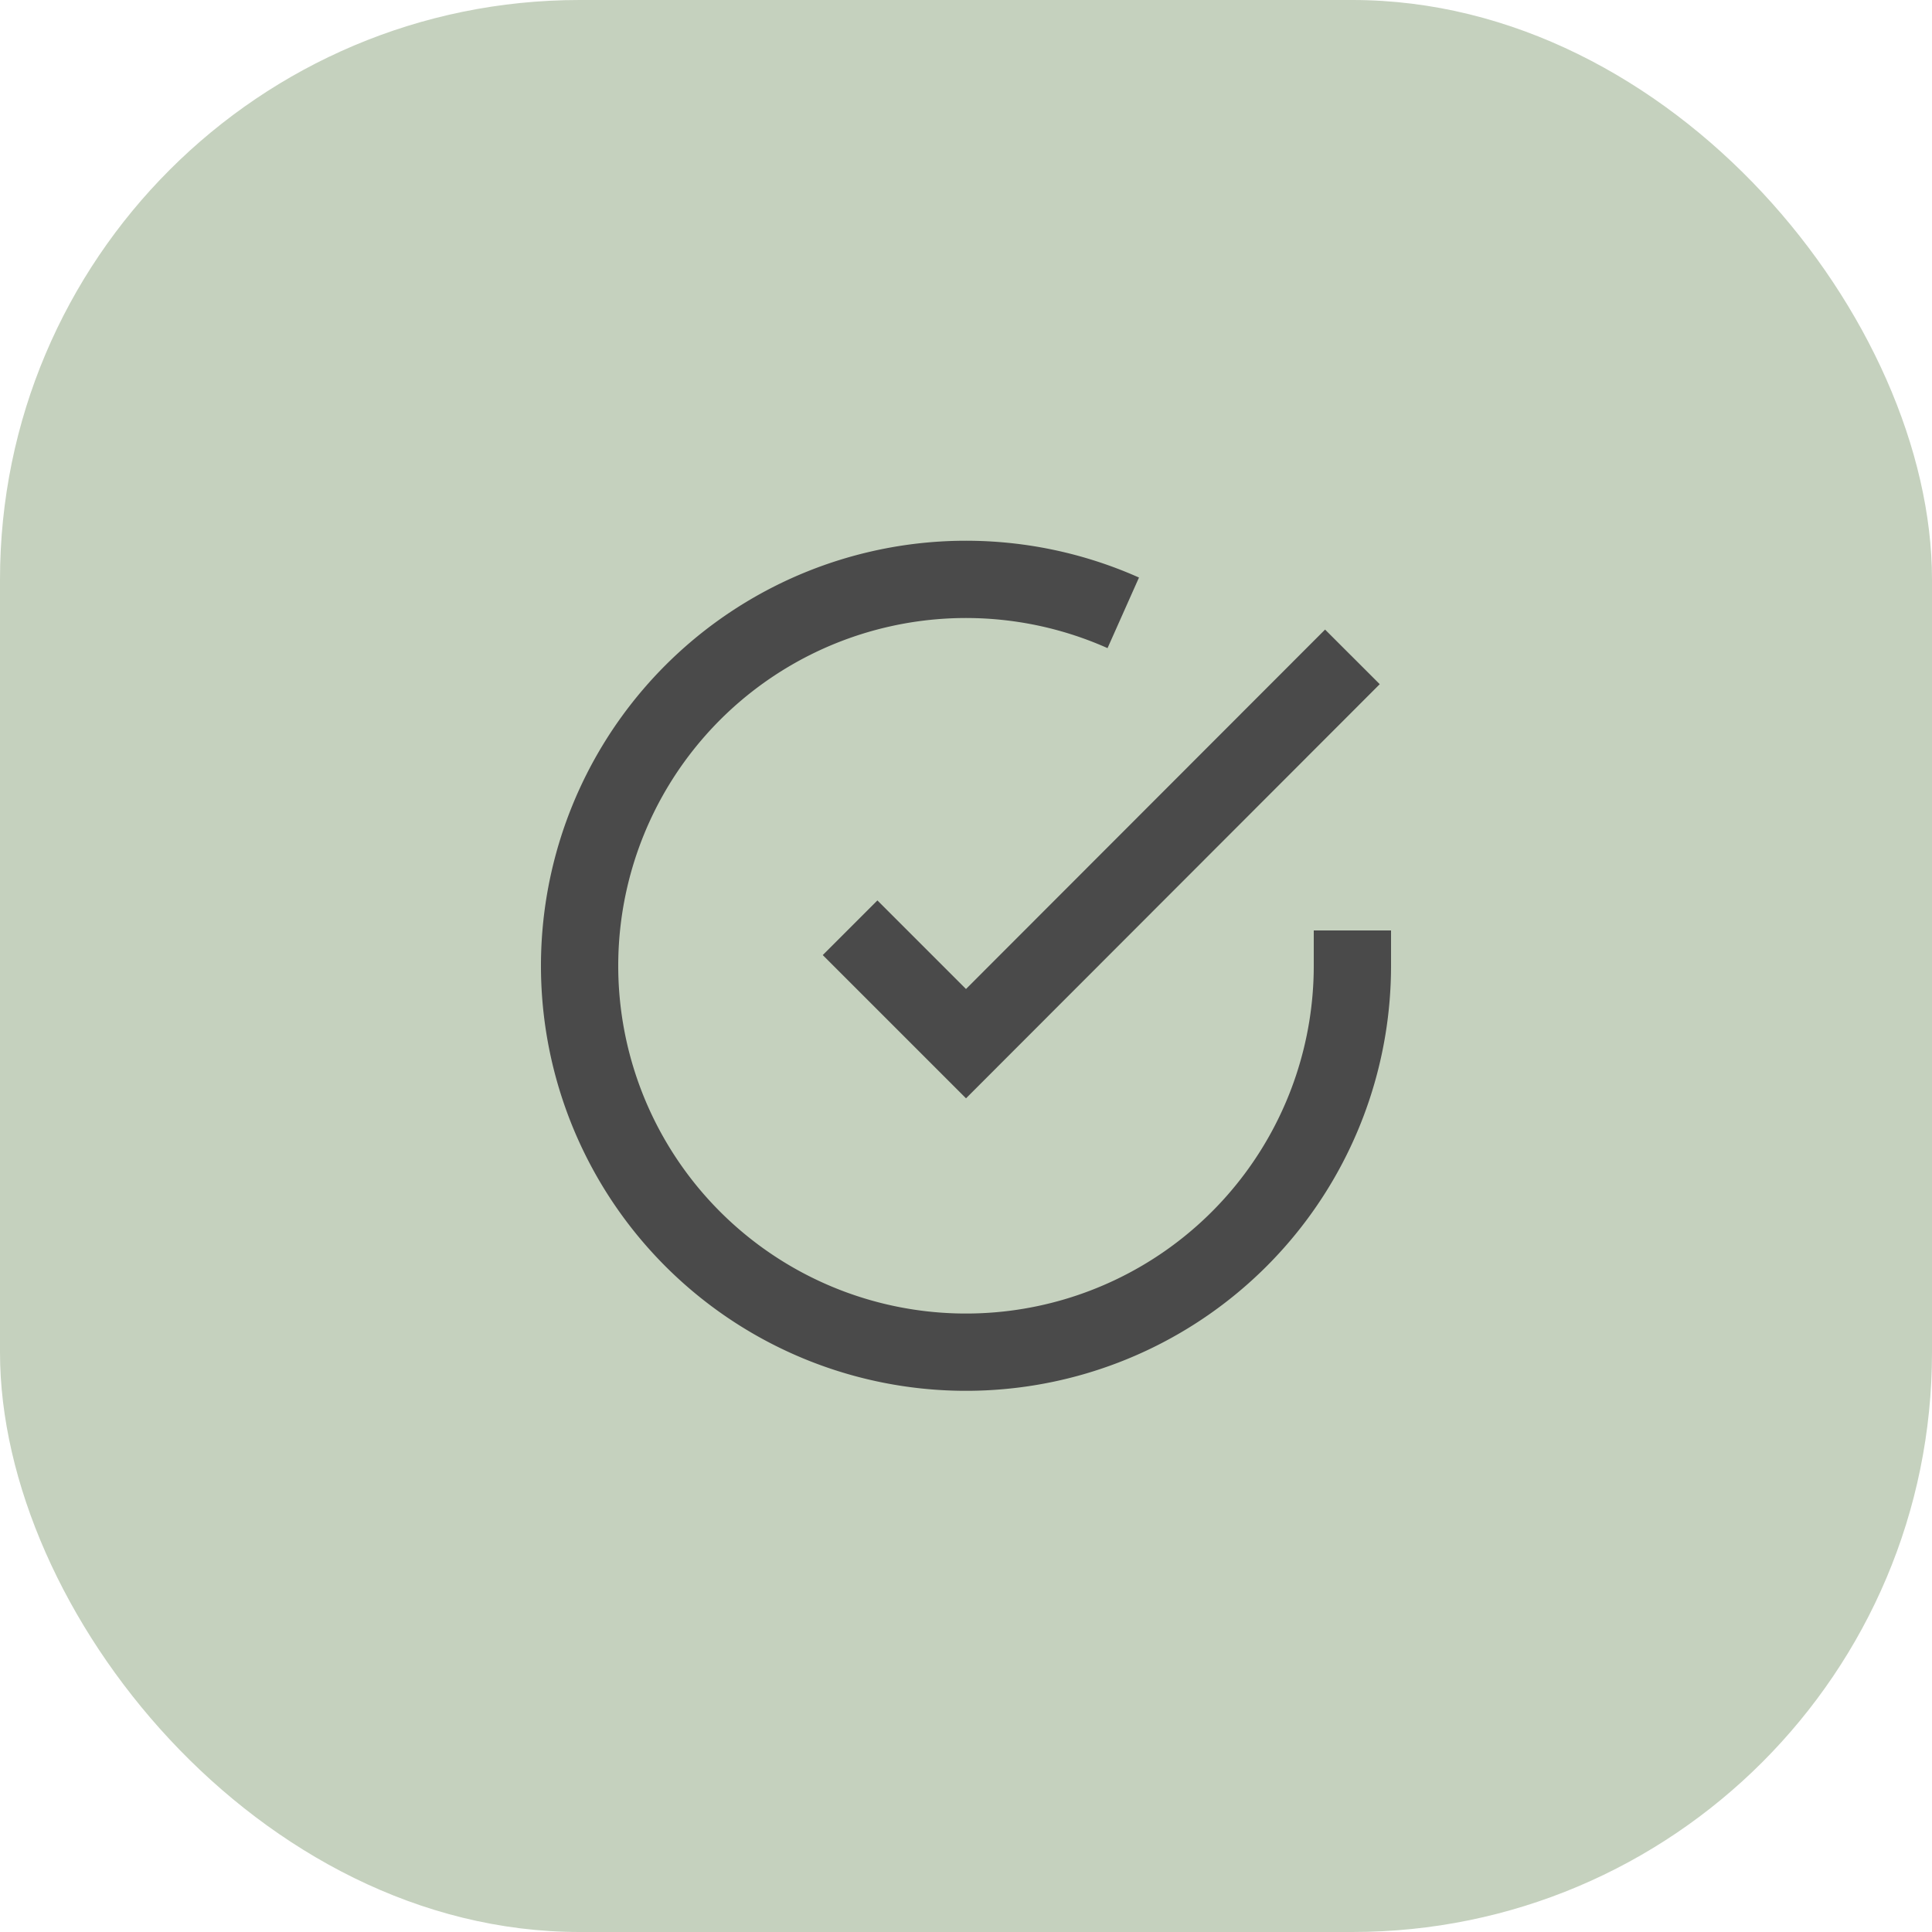
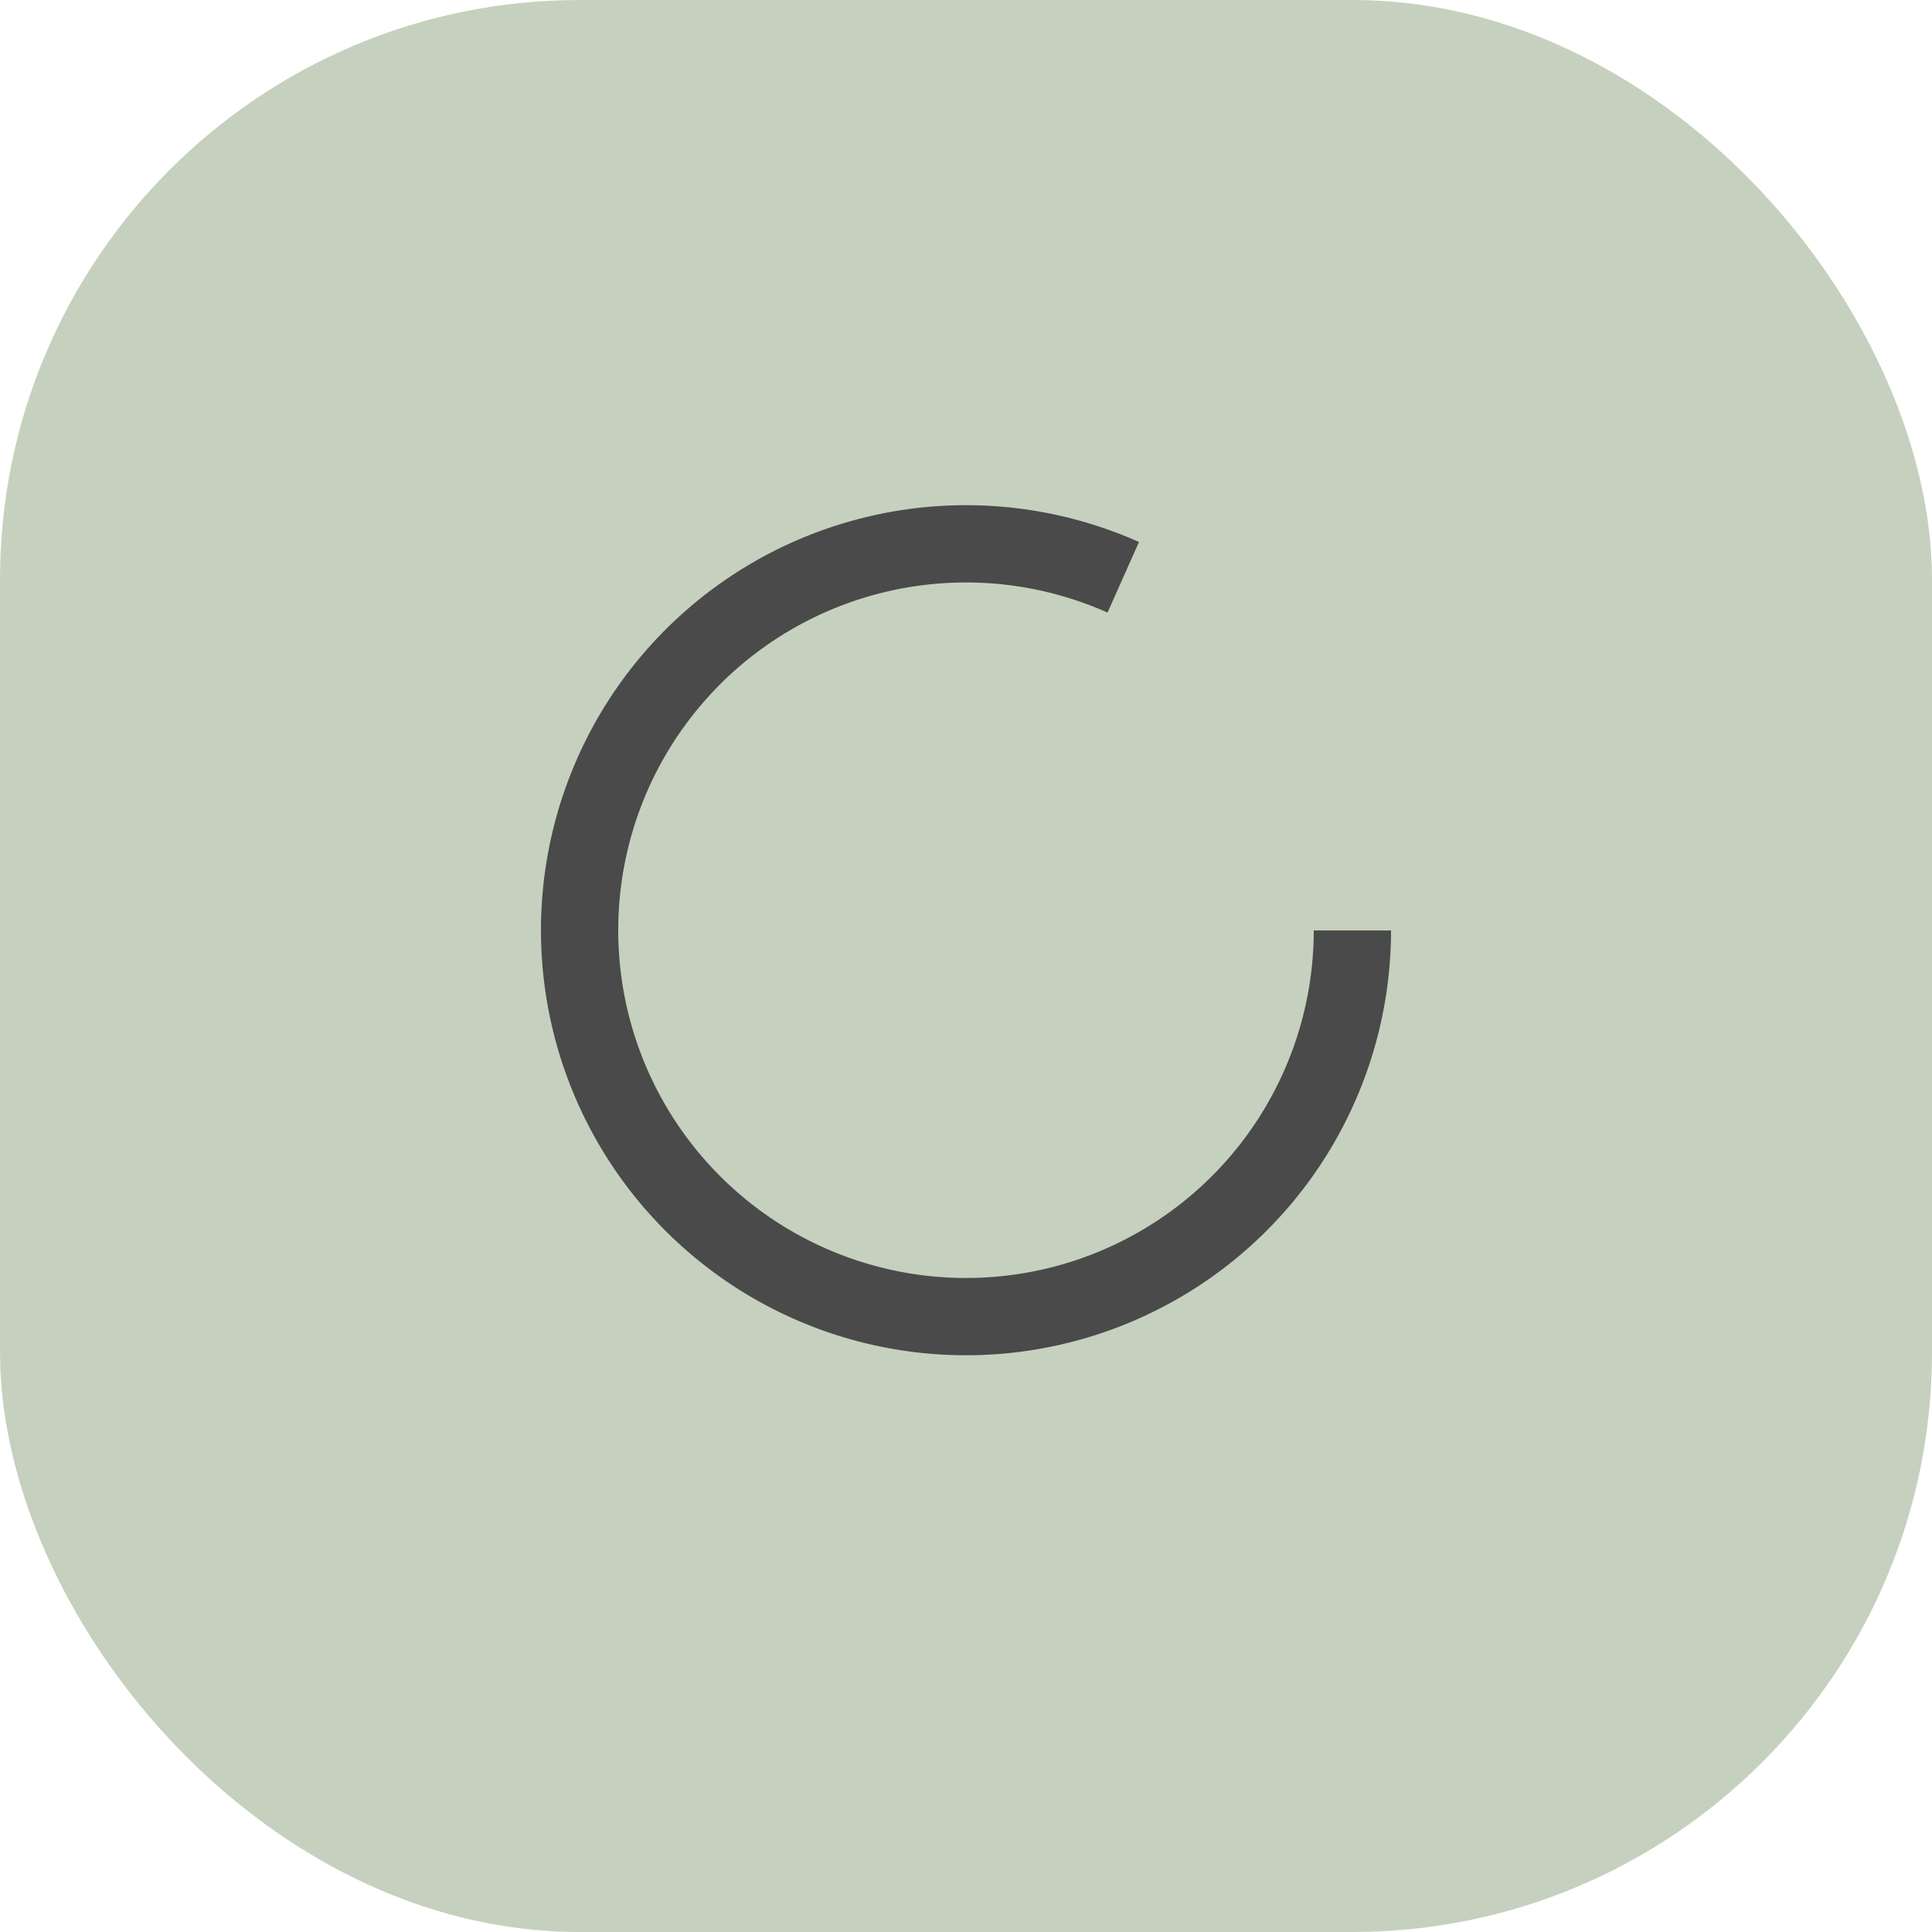
<svg xmlns="http://www.w3.org/2000/svg" width="50" height="50" fill="none">
  <rect width="50" height="50" fill="#C5D1BE" rx="15" />
-   <path stroke="#4A4A4A" stroke-width="2" d="M35 24.08V25a10 10 0 1 1-5.93-9.14" />
-   <path stroke="#4A4A4A" stroke-width="2" d="M35 17 25 27.01l-3-3" />
+   <path stroke="#4A4A4A" stroke-width="2" d="M35 24.08a10 10 0 1 1-5.93-9.14" />
</svg>